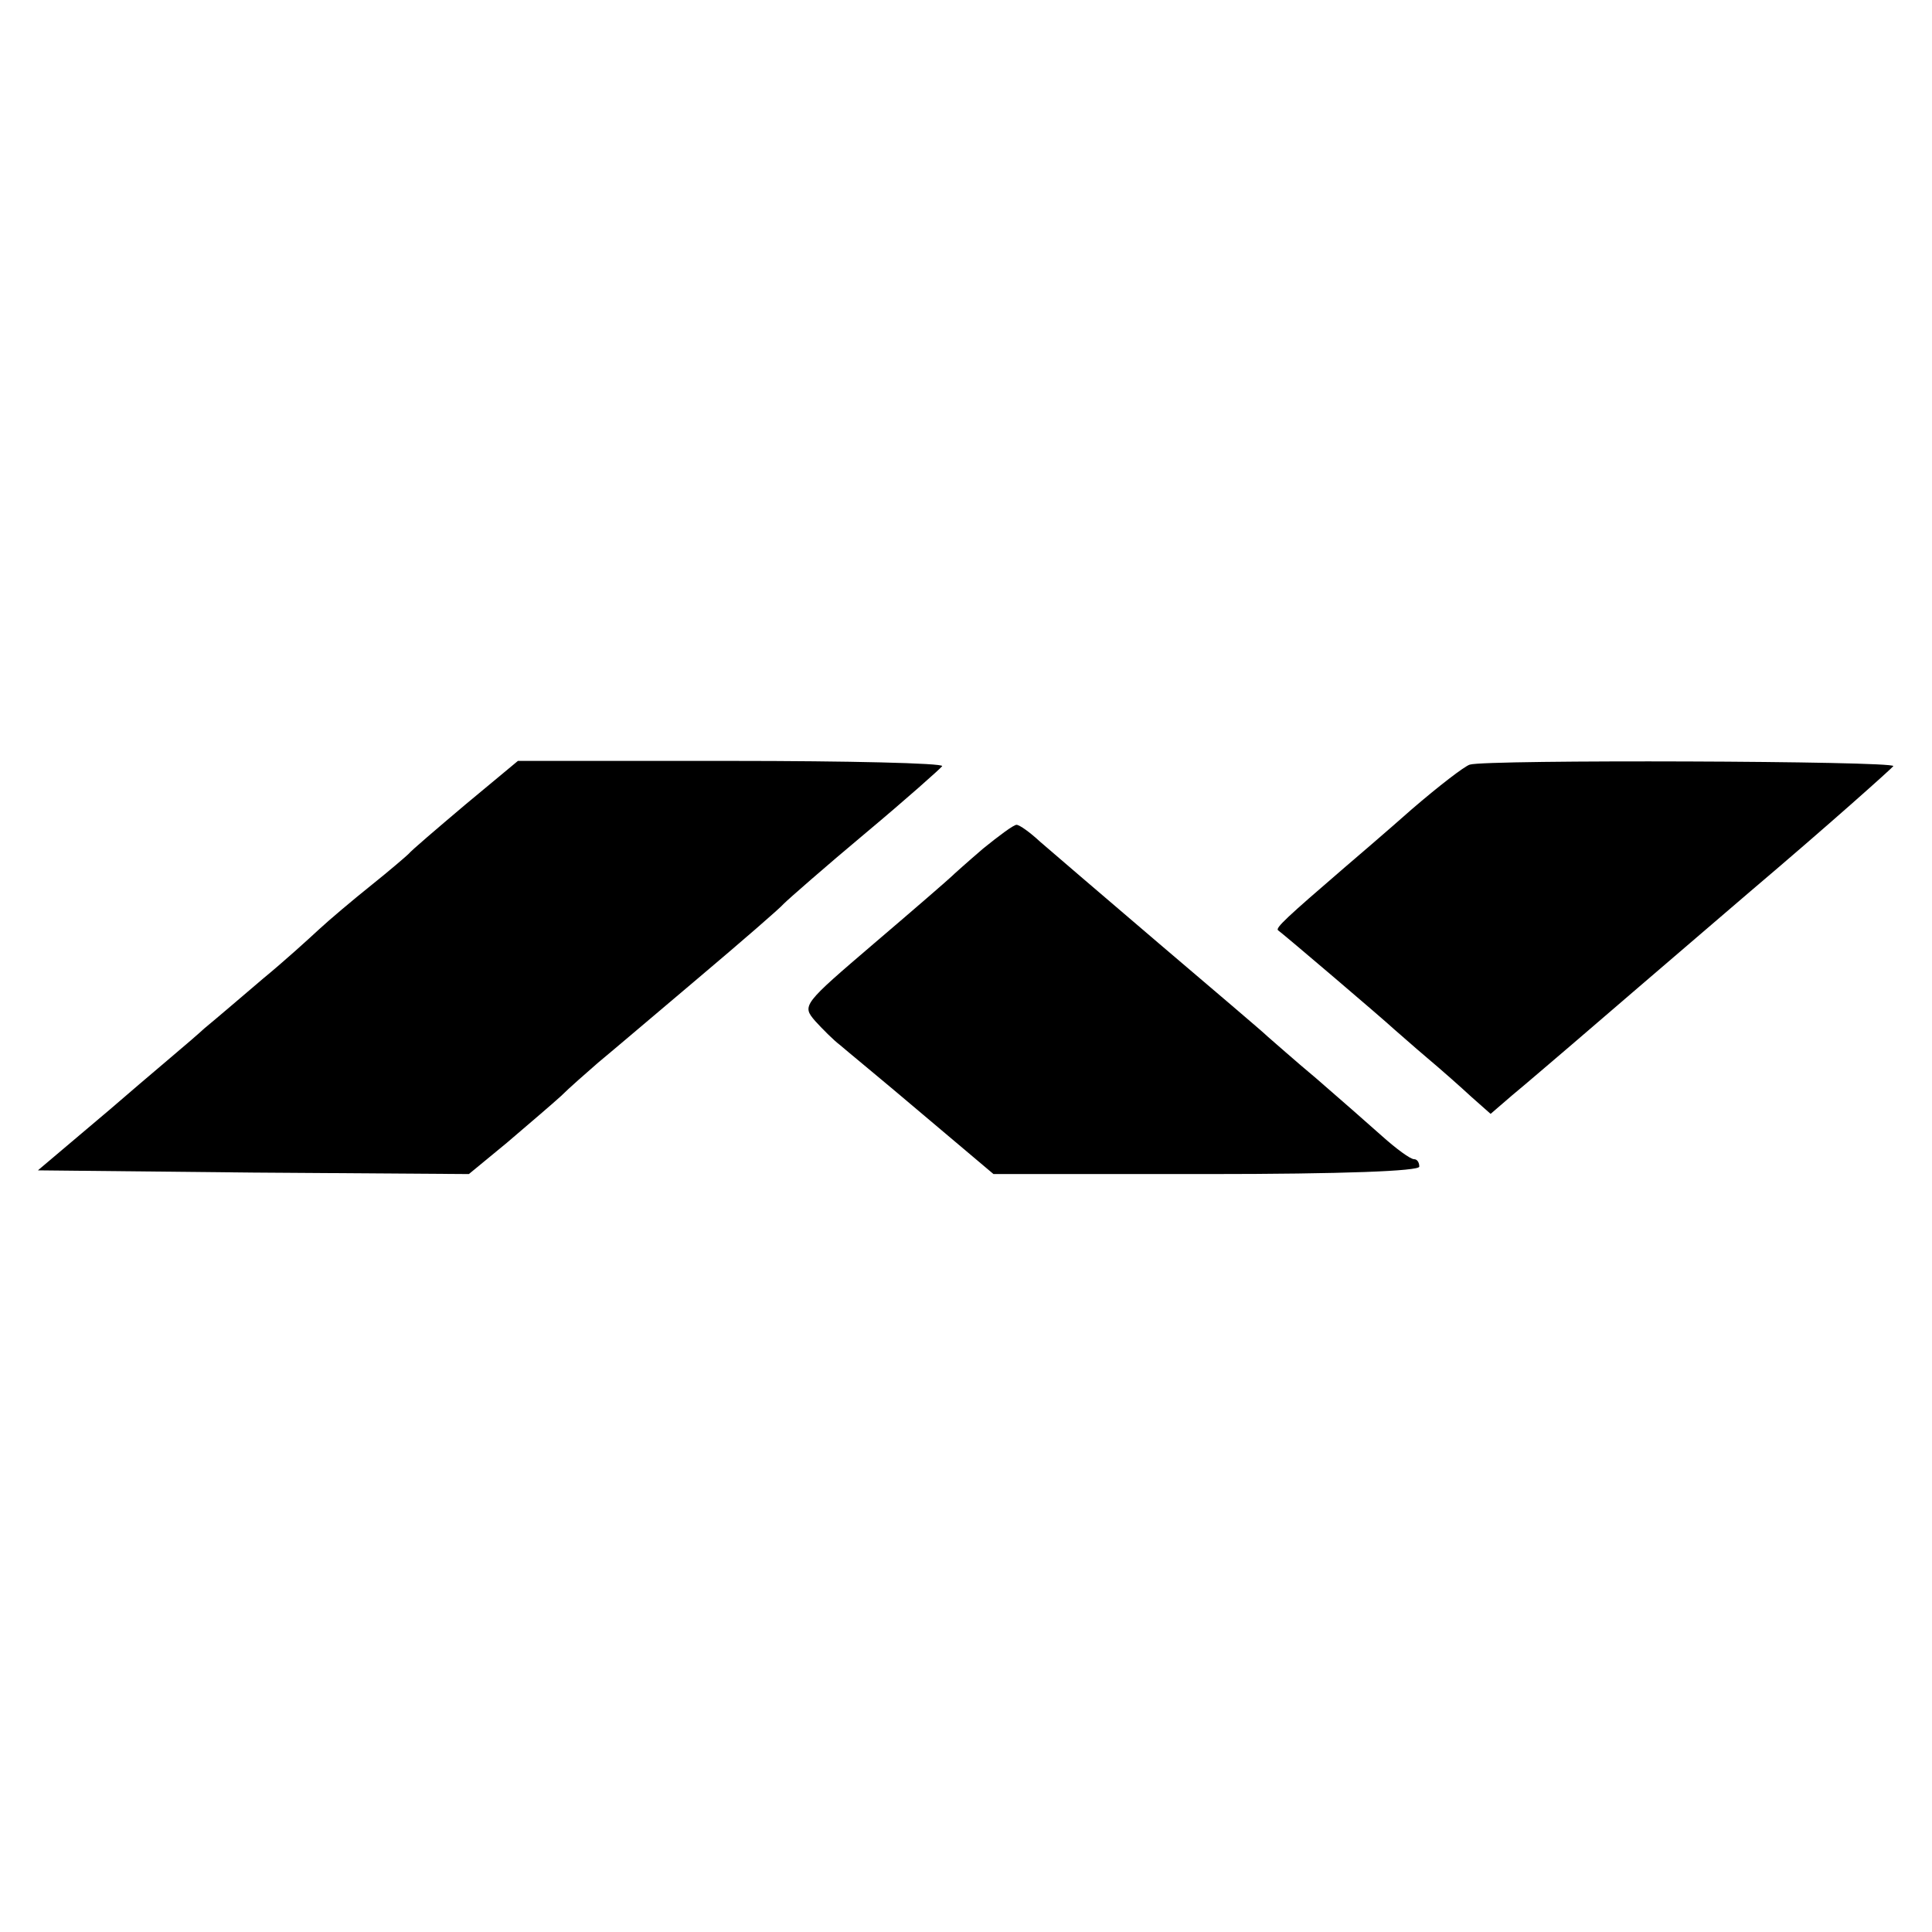
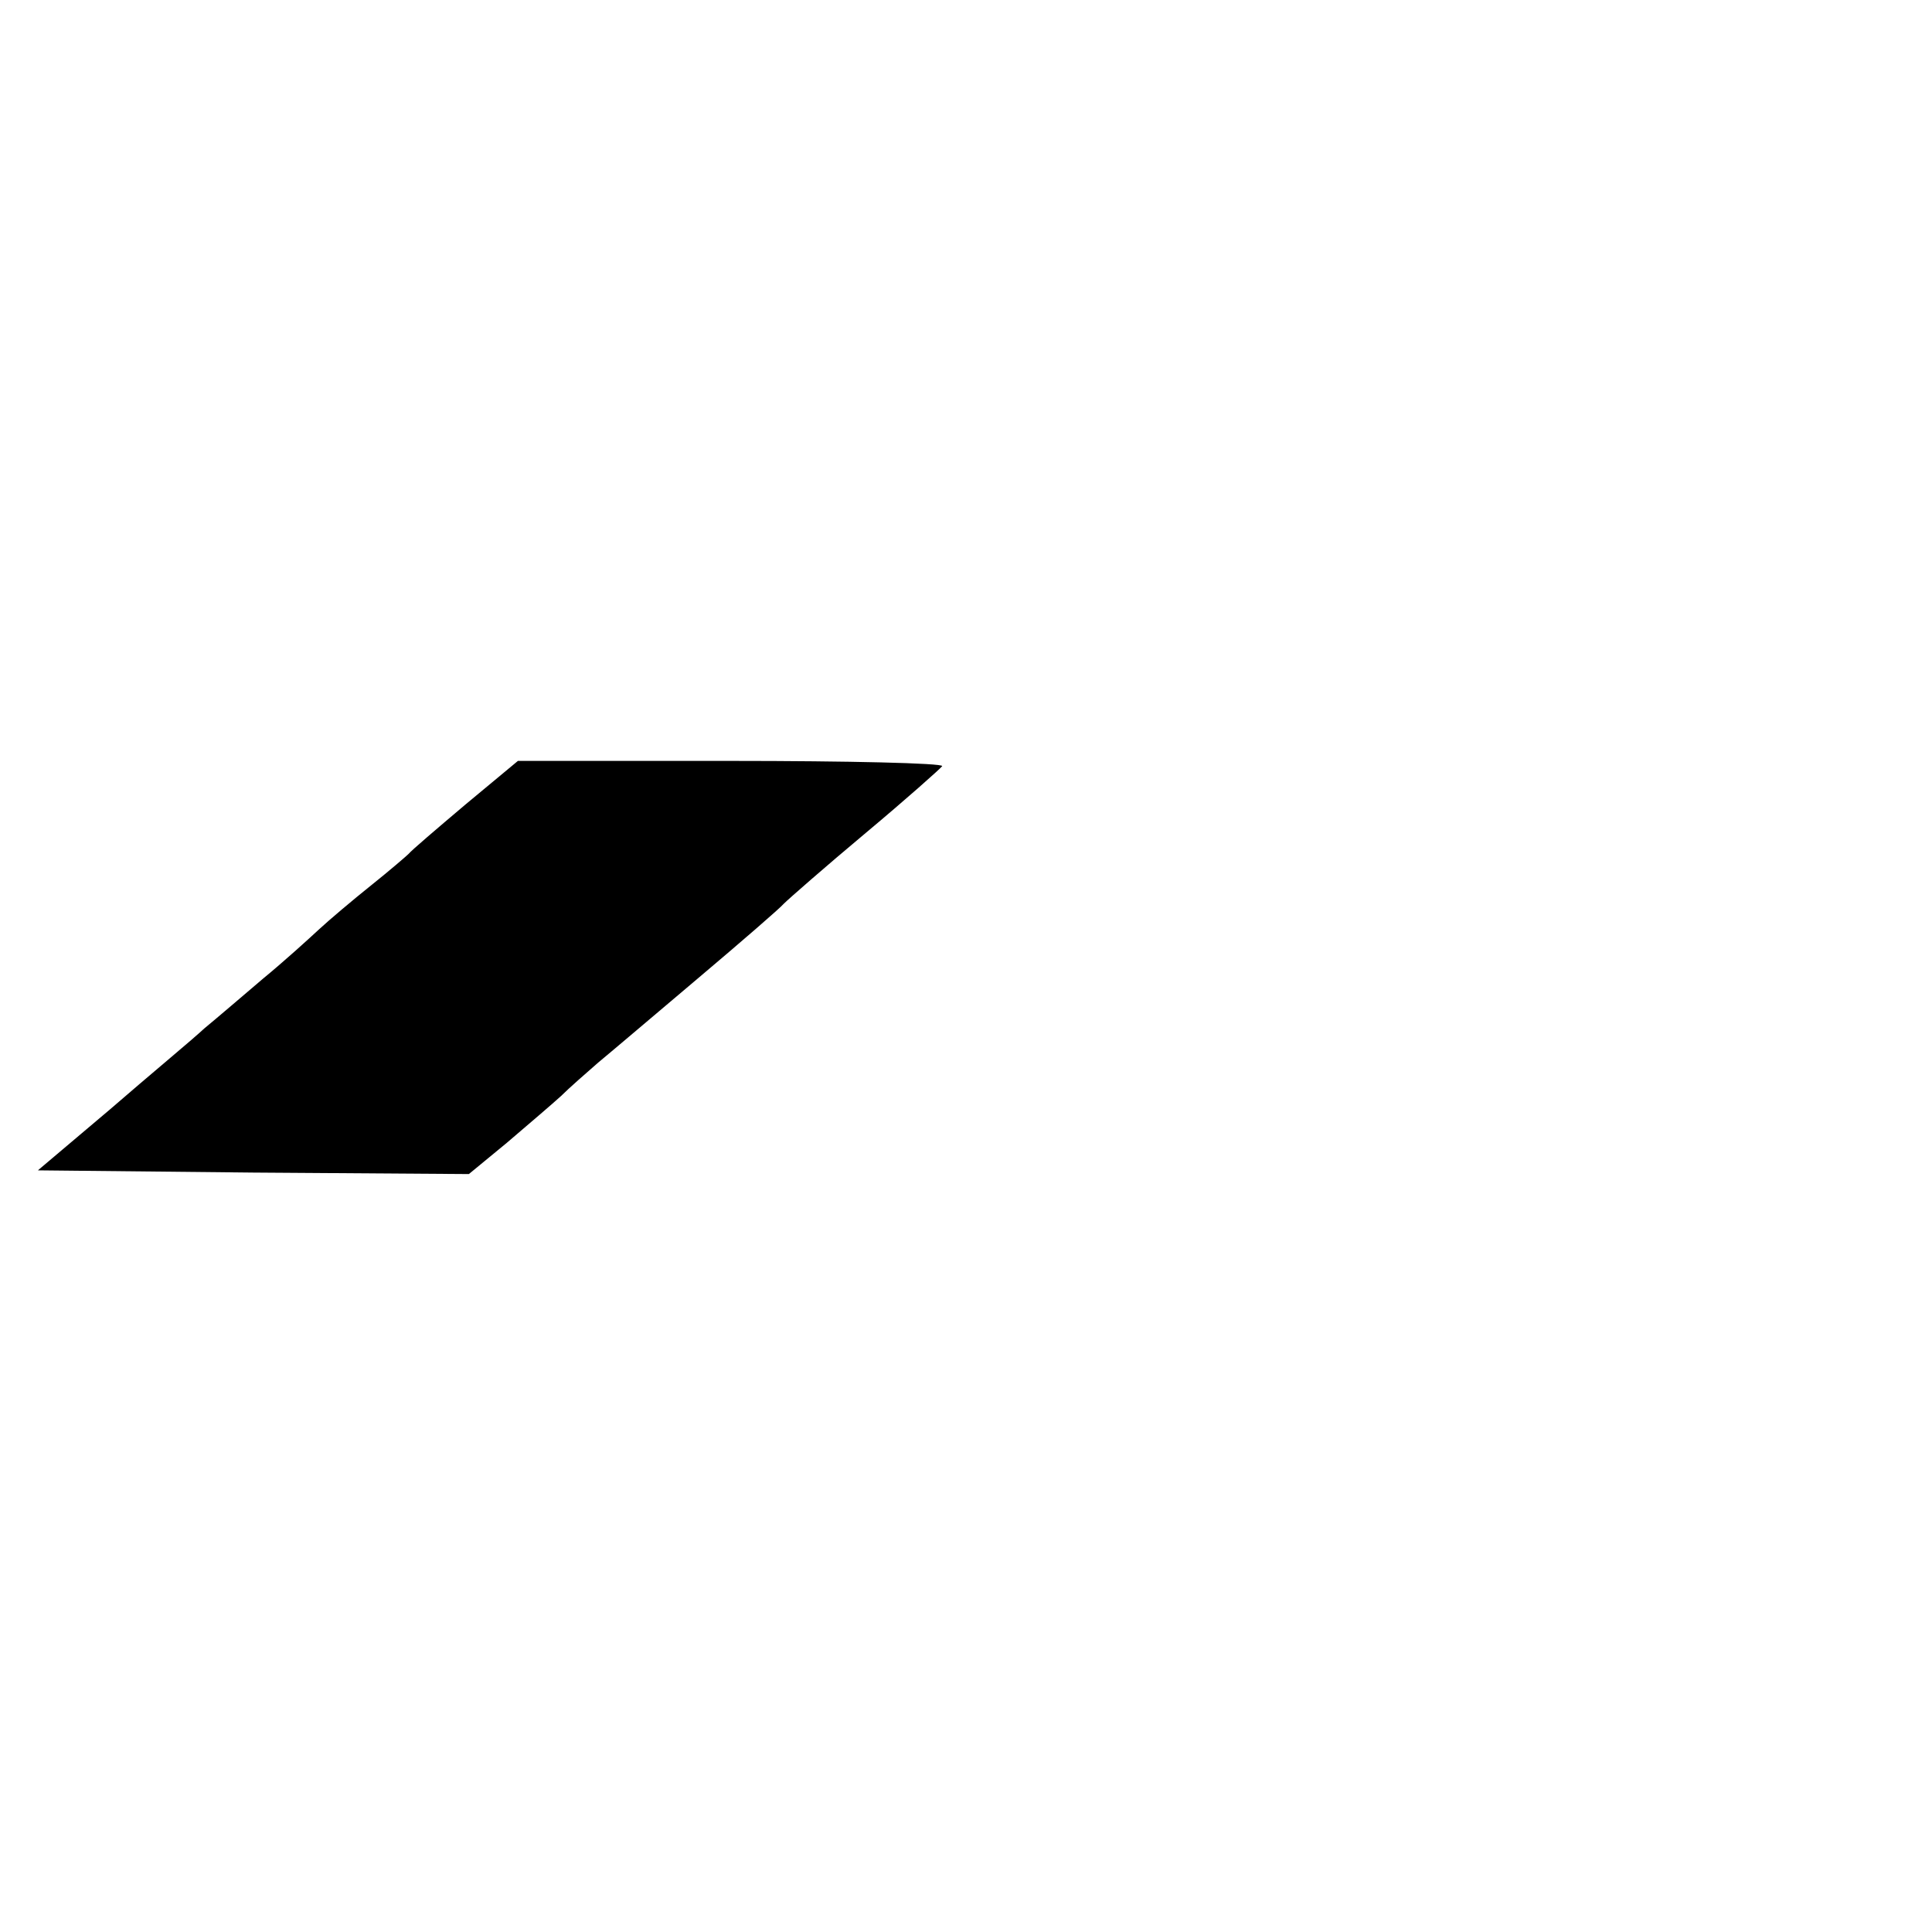
<svg xmlns="http://www.w3.org/2000/svg" version="1.0" width="260pt" height="260pt" viewBox="0 0 260 260" preserveAspectRatio="xMidYMid meet">
  <g transform="translate(0,260) scale(0.1,-0.1)" fill="#000000" stroke="none">
    <path d="M626 1517 c-39 -33 -73 -62 -76 -66 -3 -3 -25 -22 -50 -42 -25 -20 -57 -47 -71 -60 -14 -13 -47 -43 -75 -66 -27 -23 -62 -53 -79 -67 -16 -15 -74 -63 -127 -109 l-97 -82 290 -3 290 -2 51 42 c28 24 61 52 73 63 11 11 34 31 50 45 17 14 77 65 135 114 58 49 110 94 115 100 6 6 55 49 110 95 55 46 101 87 103 90 1 4 -127 7 -284 7 l-287 0 -71 -59z" />
-     <path d="M1978 1571 c-7 -2 -42 -29 -78 -60 -35 -31 -76 -66 -90 -78 -79 -68 -94 -82 -90 -85 6 -4 141 -119 156 -133 6 -5 26 -23 45 -39 19 -16 45 -39 59 -52 l26 -23 29 25 c17 14 53 45 80 68 28 24 136 117 240 206 105 89 191 166 193 169 2 7 -549 9 -570 2z" />
-     <path d="M1323 1458 c-21 -18 -40 -35 -43 -38 -3 -3 -49 -43 -103 -89 -97 -83 -98 -84 -80 -105 10 -11 25 -26 33 -32 8 -7 58 -48 111 -93 l96 -81 287 0 c184 0 286 4 286 10 0 6 -3 10 -7 10 -5 0 -24 14 -43 31 -19 17 -59 52 -89 78 -30 25 -59 51 -65 56 -6 6 -72 62 -146 125 -74 63 -146 125 -160 137 -14 13 -28 23 -32 23 -4 0 -24 -15 -45 -32z" />
  </g>
</svg>